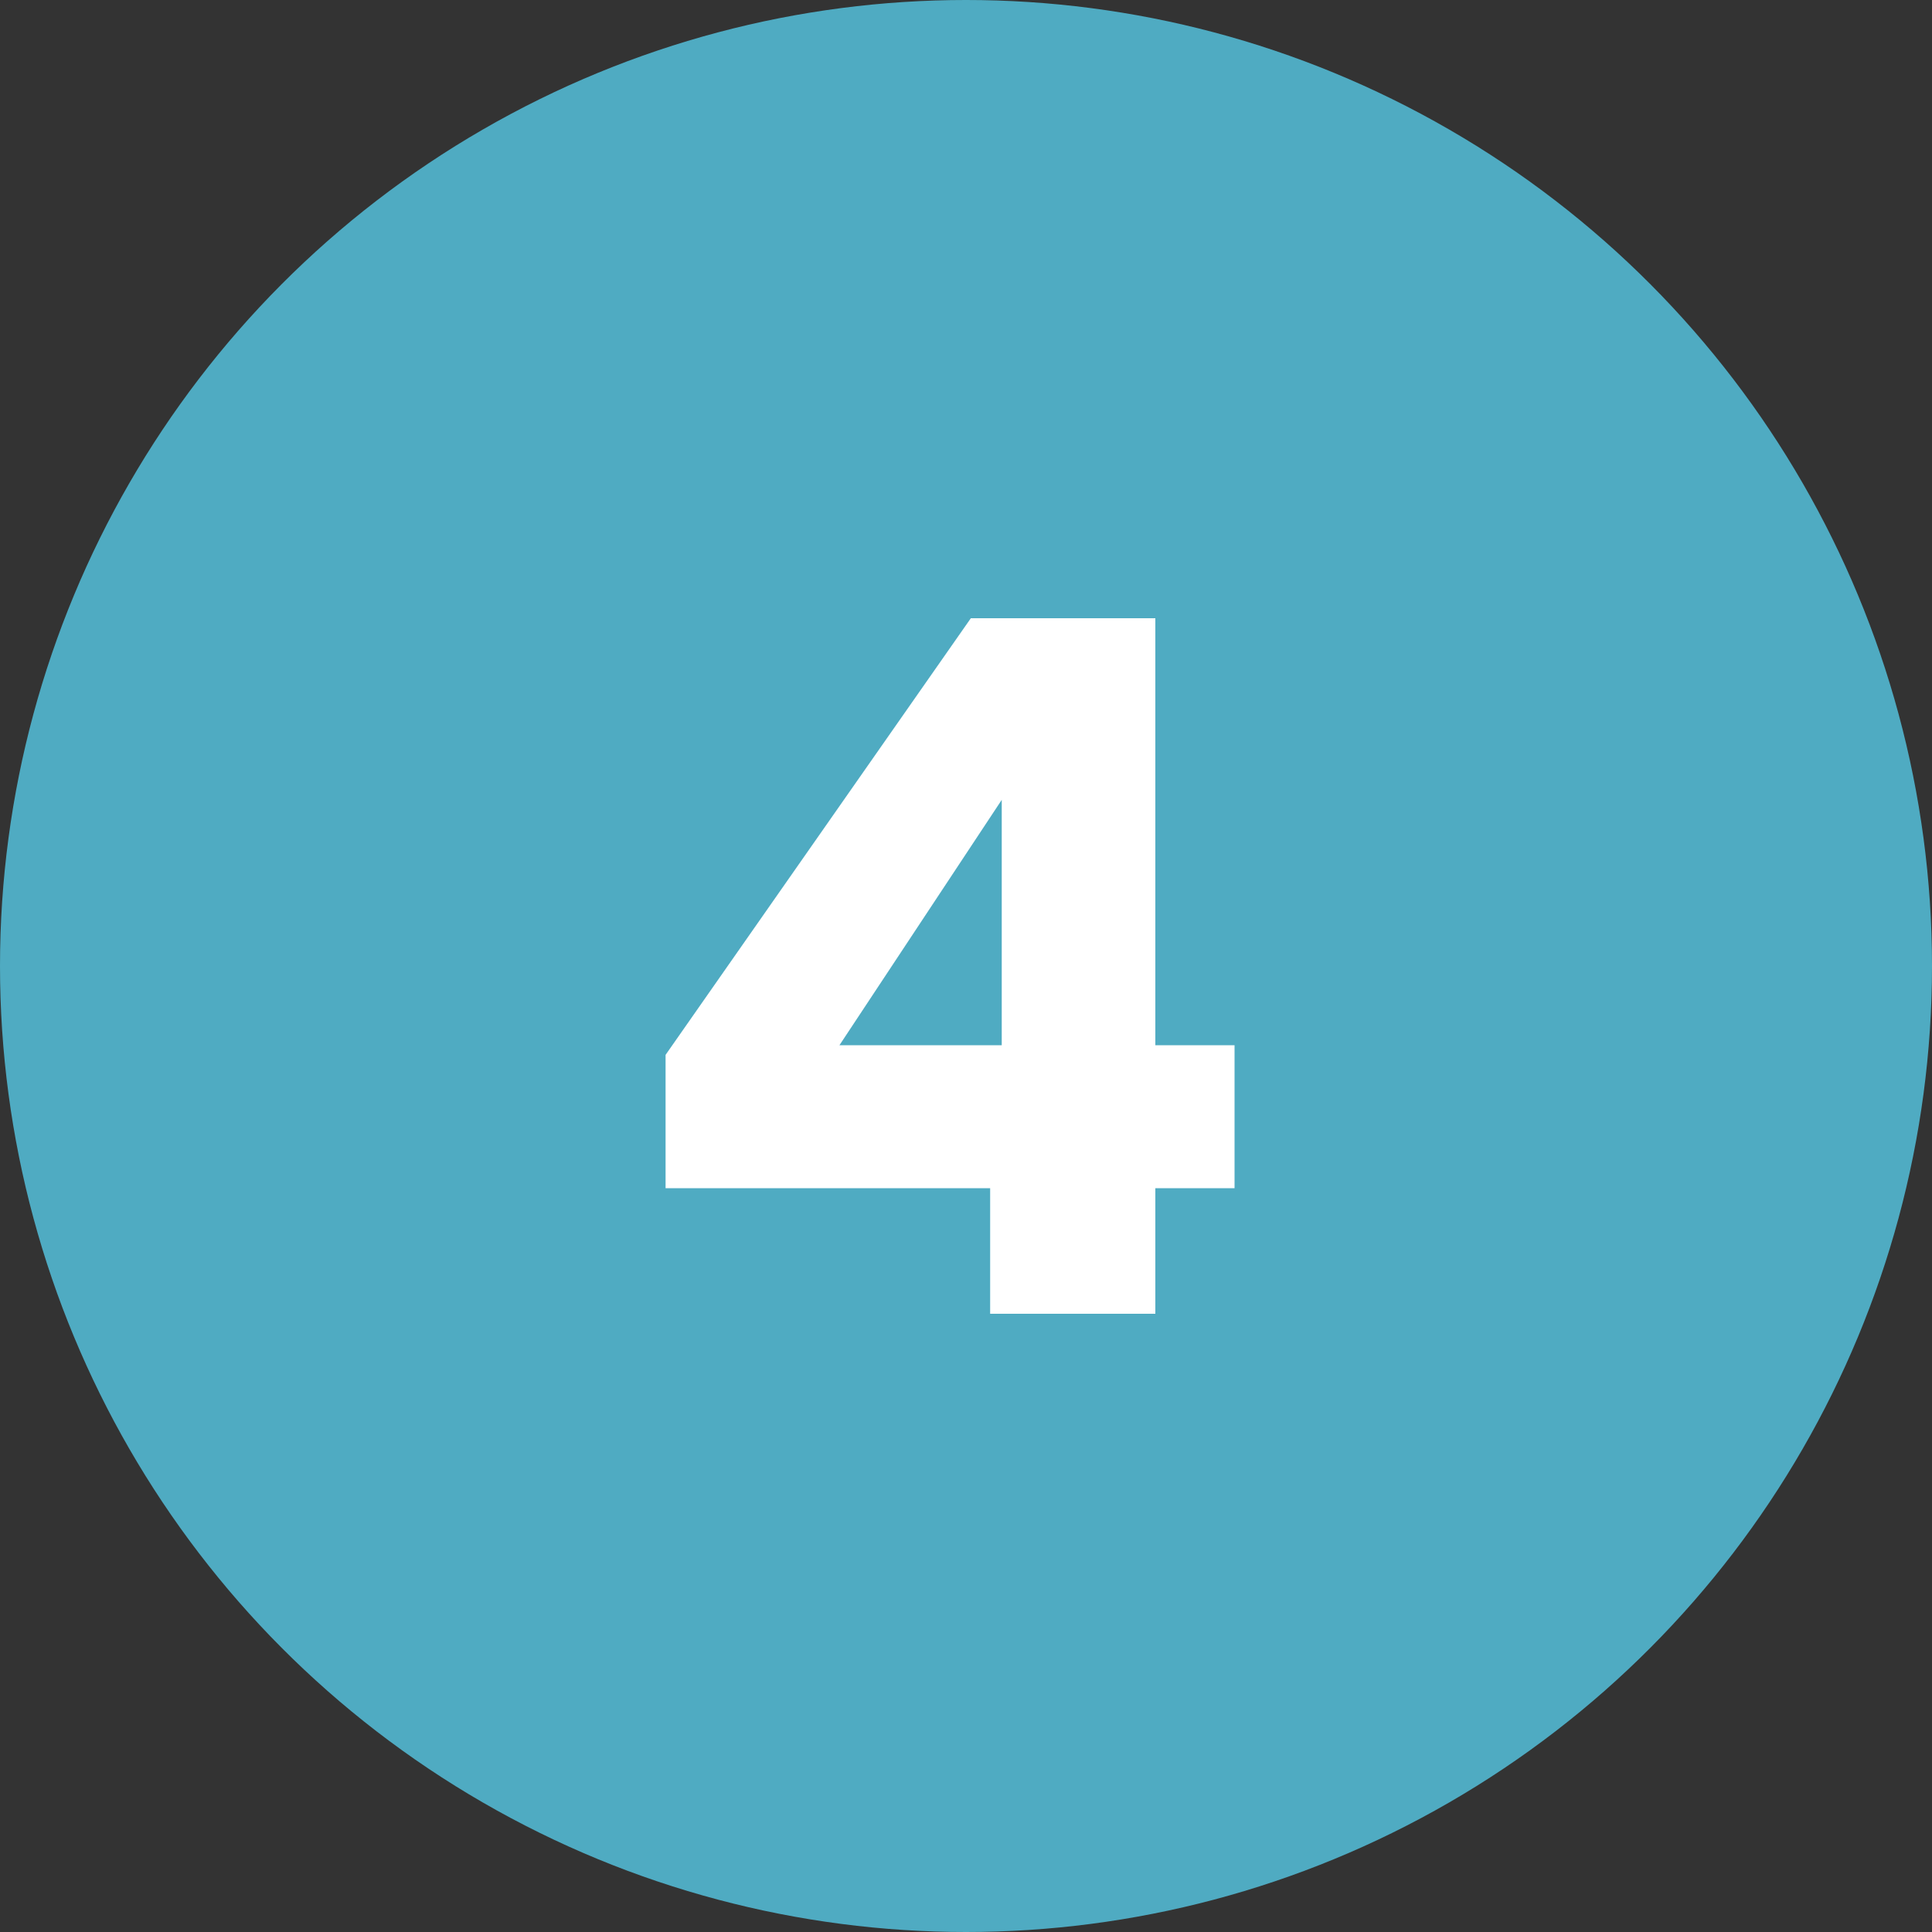
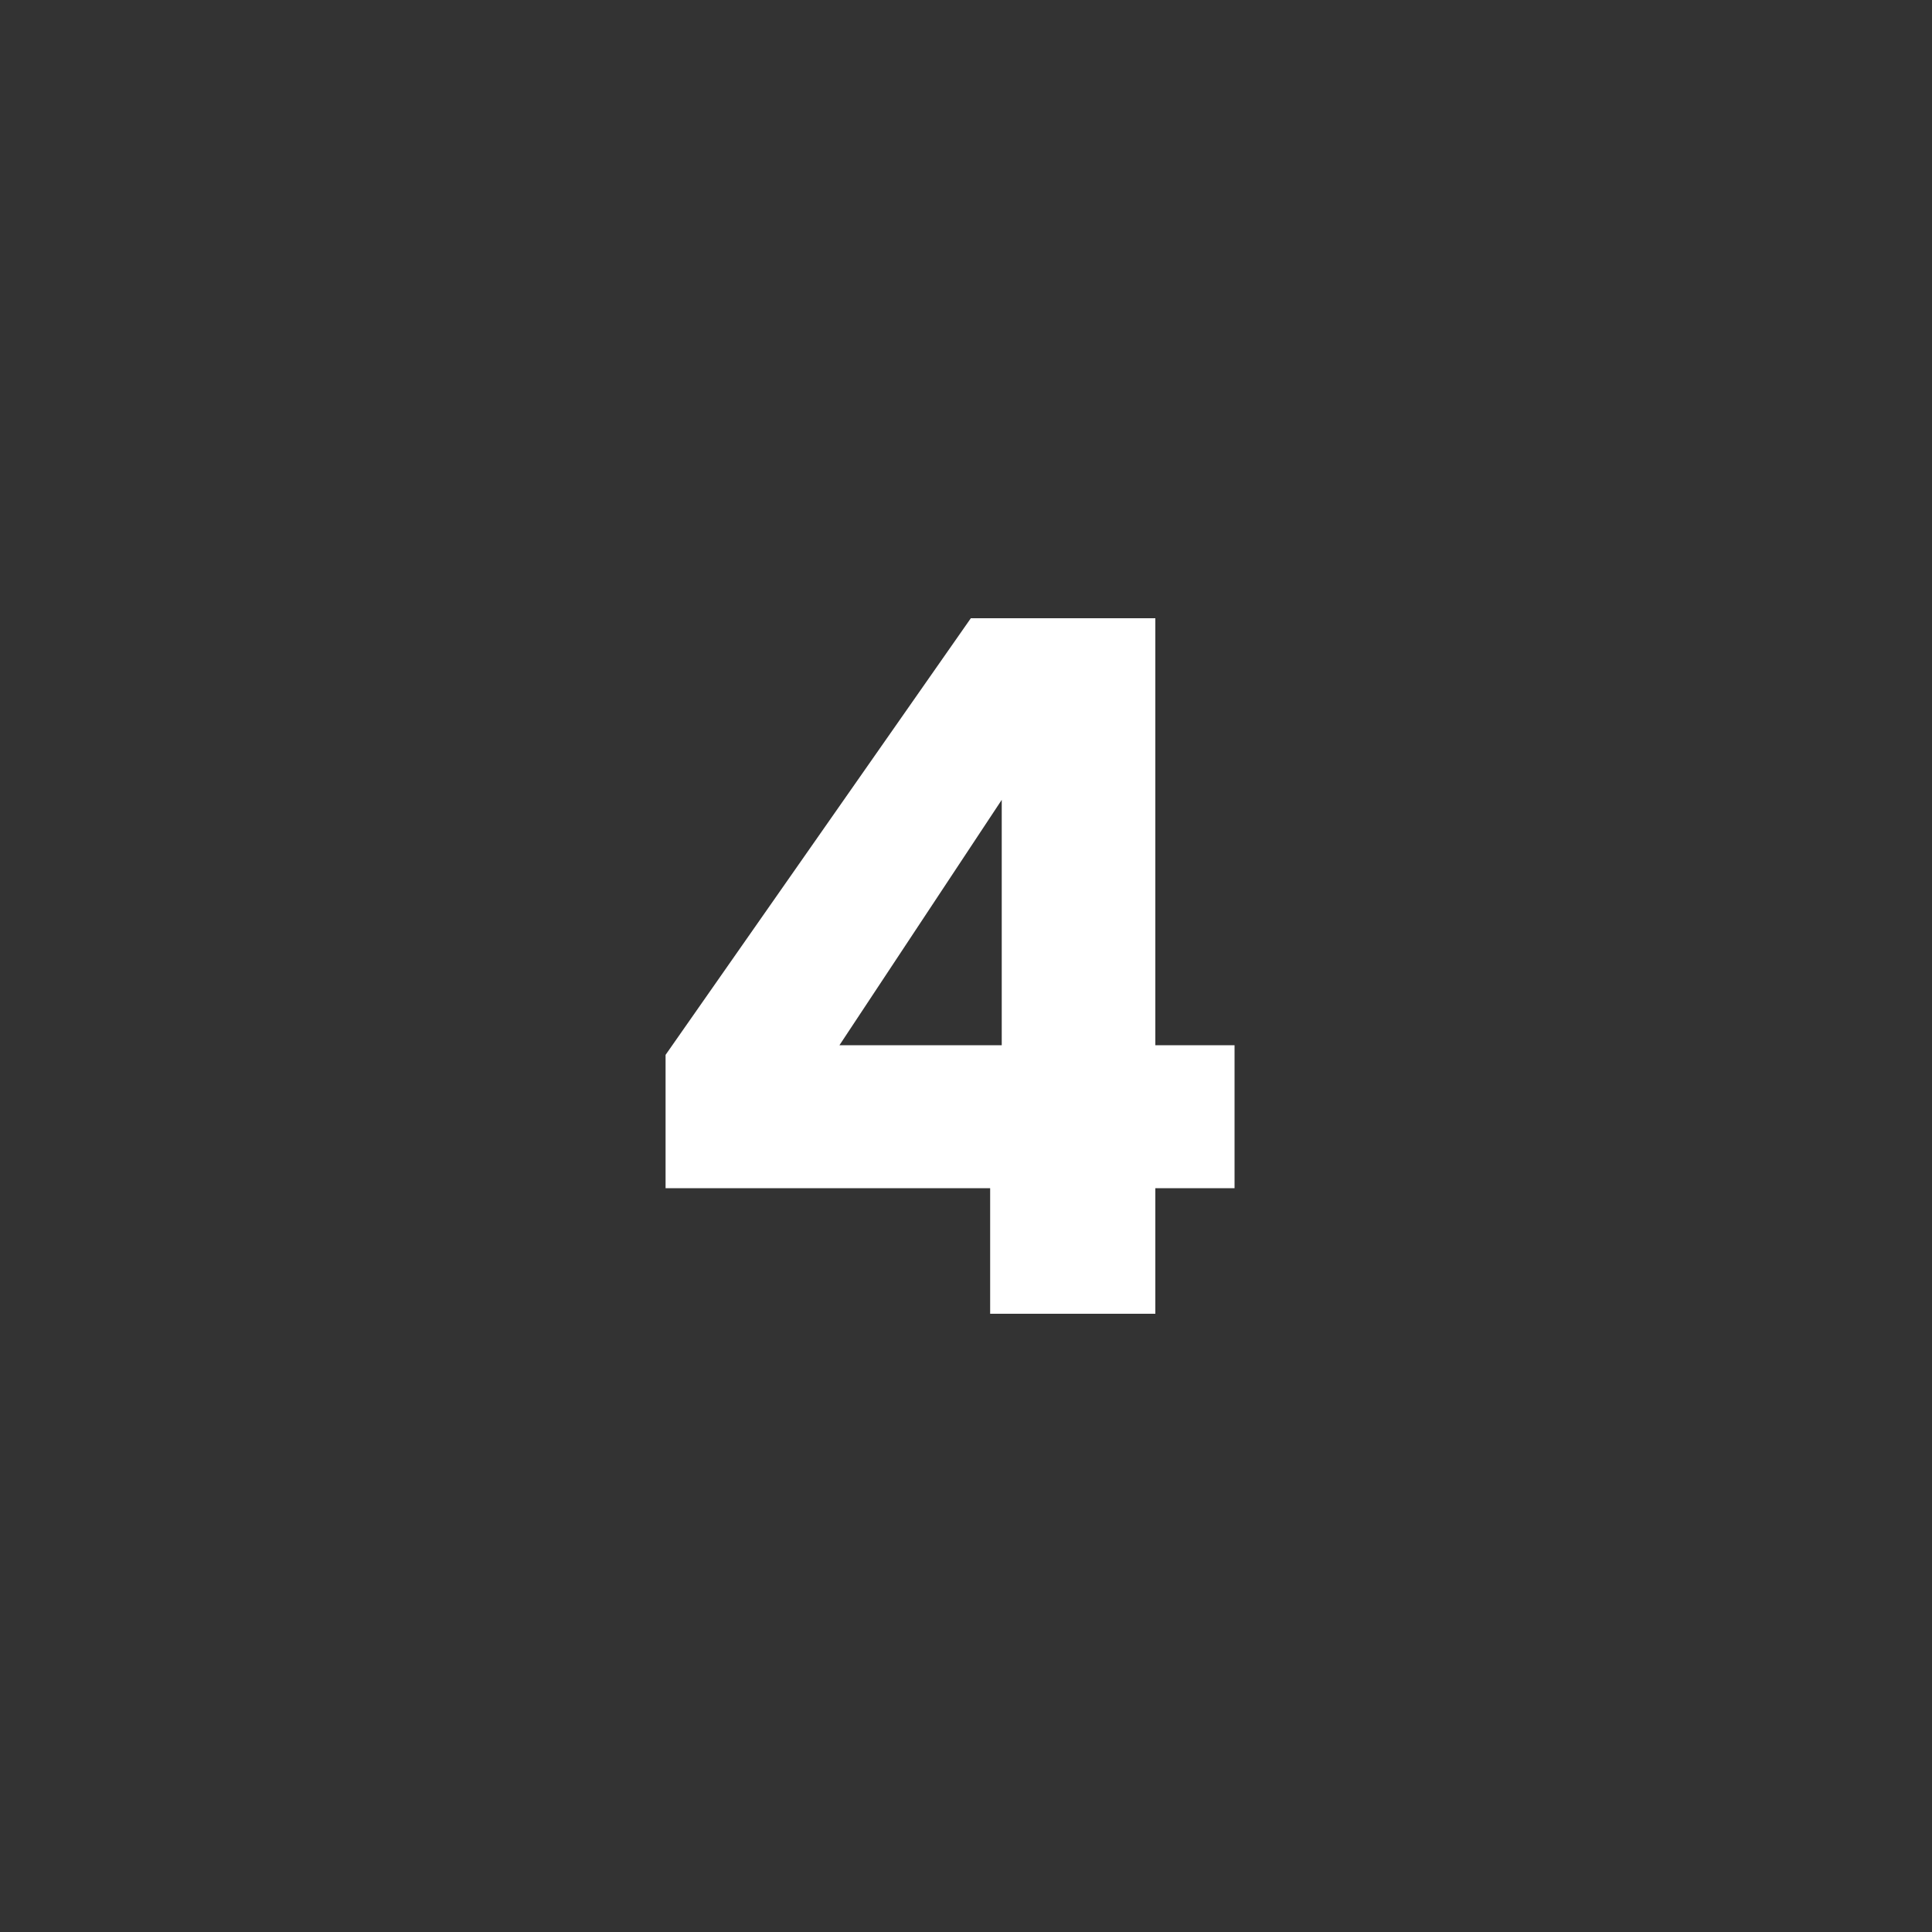
<svg xmlns="http://www.w3.org/2000/svg" width="50" height="50" viewBox="0 0 50 50" fill="none">
  <rect x="0" y="0" width="50" height="50" fill="#333333" stroke="none" />
-   <circle cx="25" cy="25" r="25" fill="#4FABC2" />
  <path d="M17.225 30.75V27.3L25.125 16H29.9V27.05H31.95V30.75H29.9V34H25.625V30.75H17.225ZM25.925 20.7L21.725 27.05H25.925V20.7Z" fill="white" />
</svg>